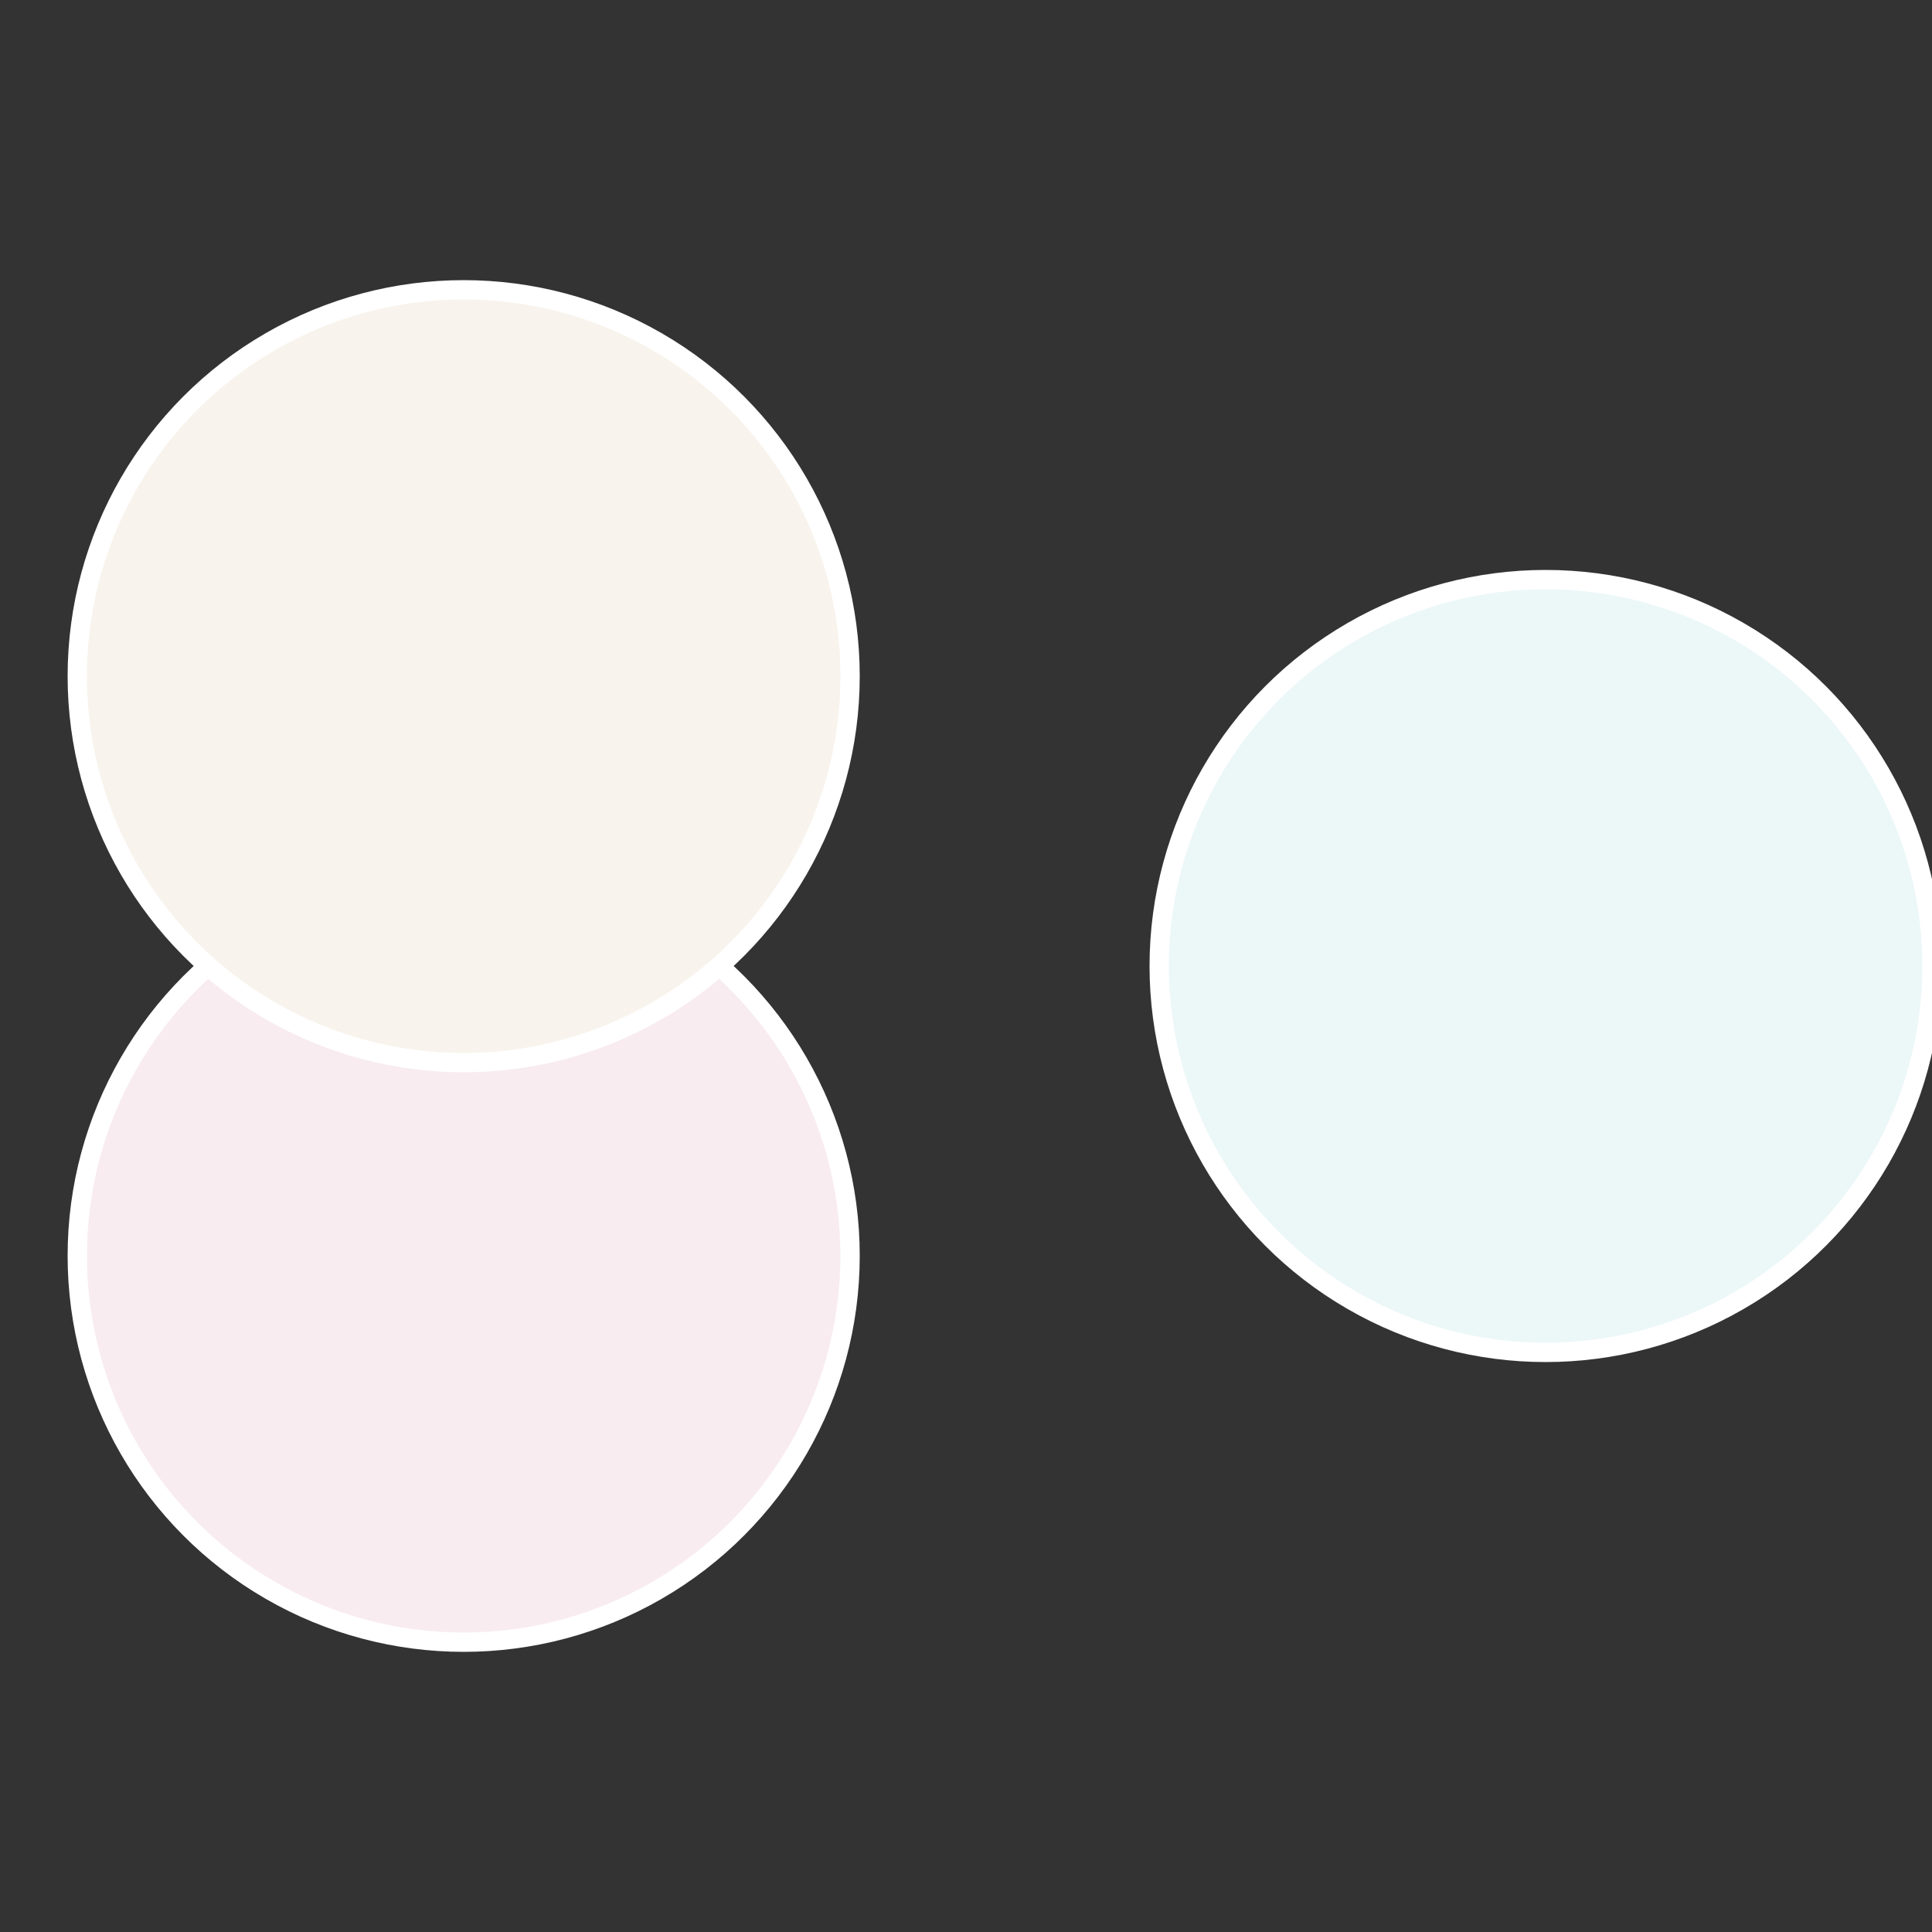
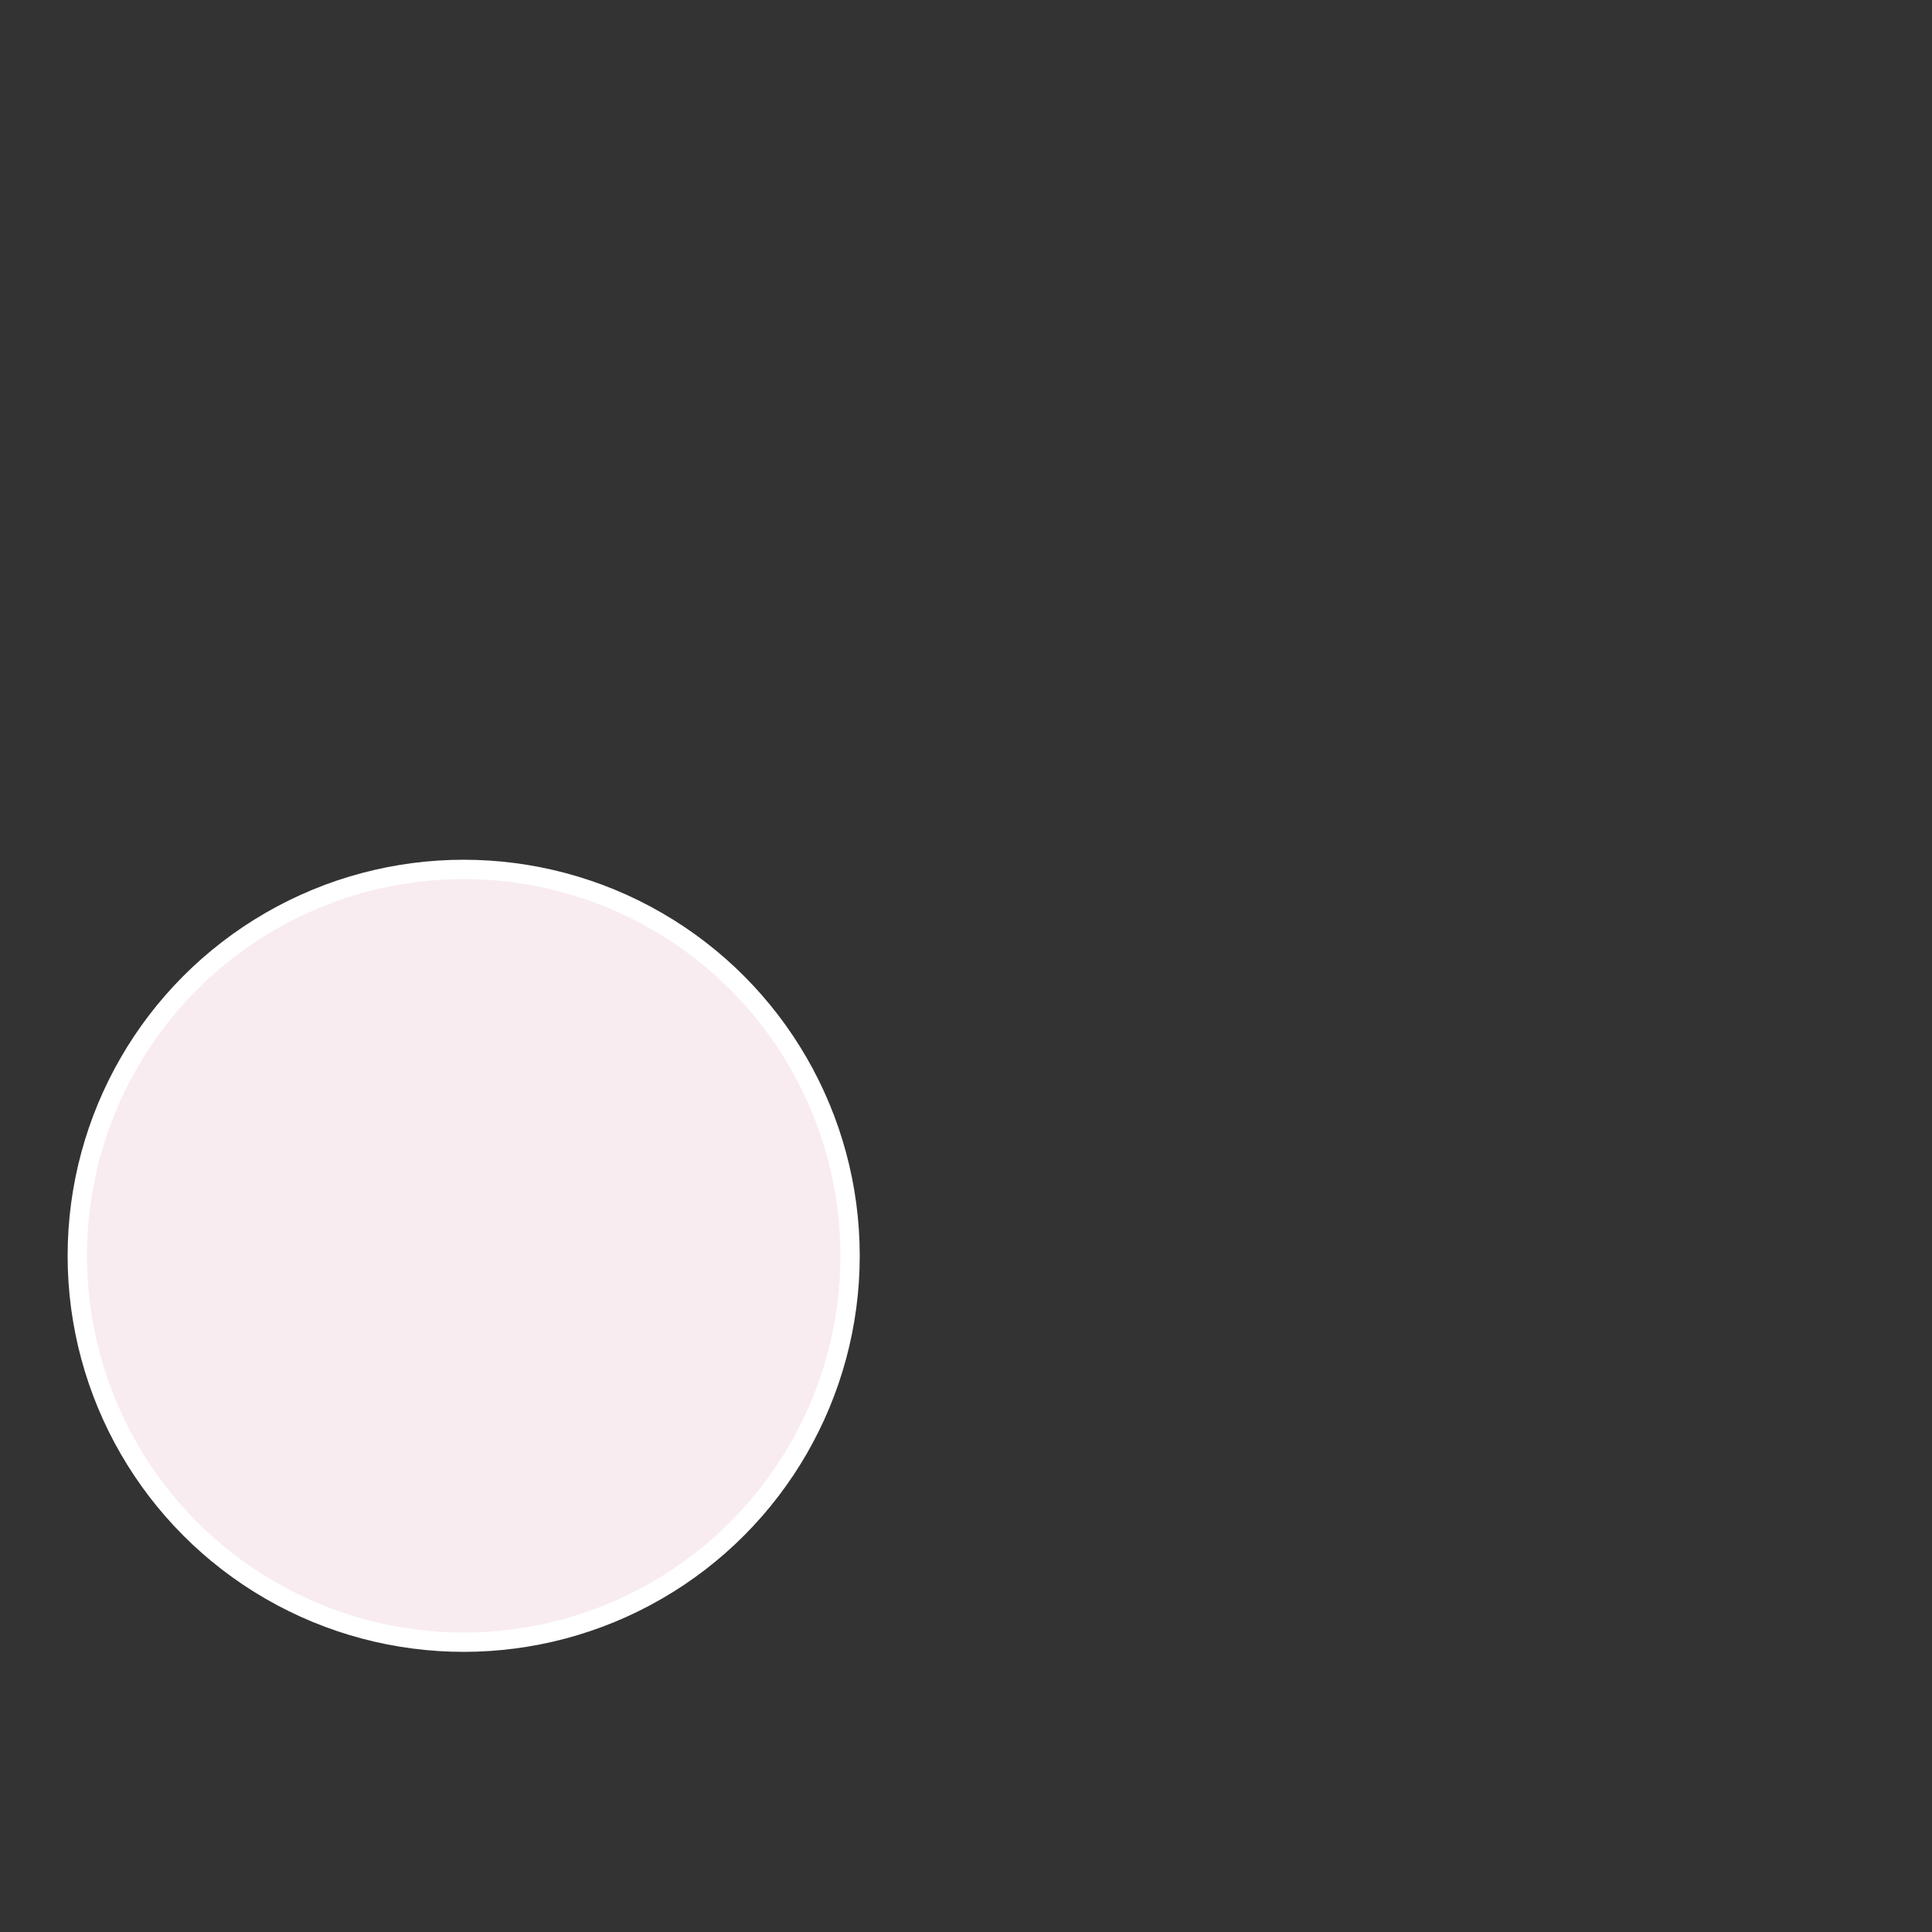
<svg xmlns="http://www.w3.org/2000/svg" width="500" height="500" viewBox="-1 -1 2 2">
  <rect x="-1" y="-1" width="2" height="2" fill="#333333" stroke="none" />
-   <circle cx="0.6" cy="0" r="0.4" fill="#ecf7f8" stroke="#fff" stroke-width="1%" />
  <circle cx="-0.52" cy="0.3" r="0.4" fill="#f8ecf1" stroke="#fff" stroke-width="1%" />
-   <circle cx="-0.52" cy="-0.3" r="0.4" fill="#f8f3ec" stroke="#fff" stroke-width="1%" />
</svg>